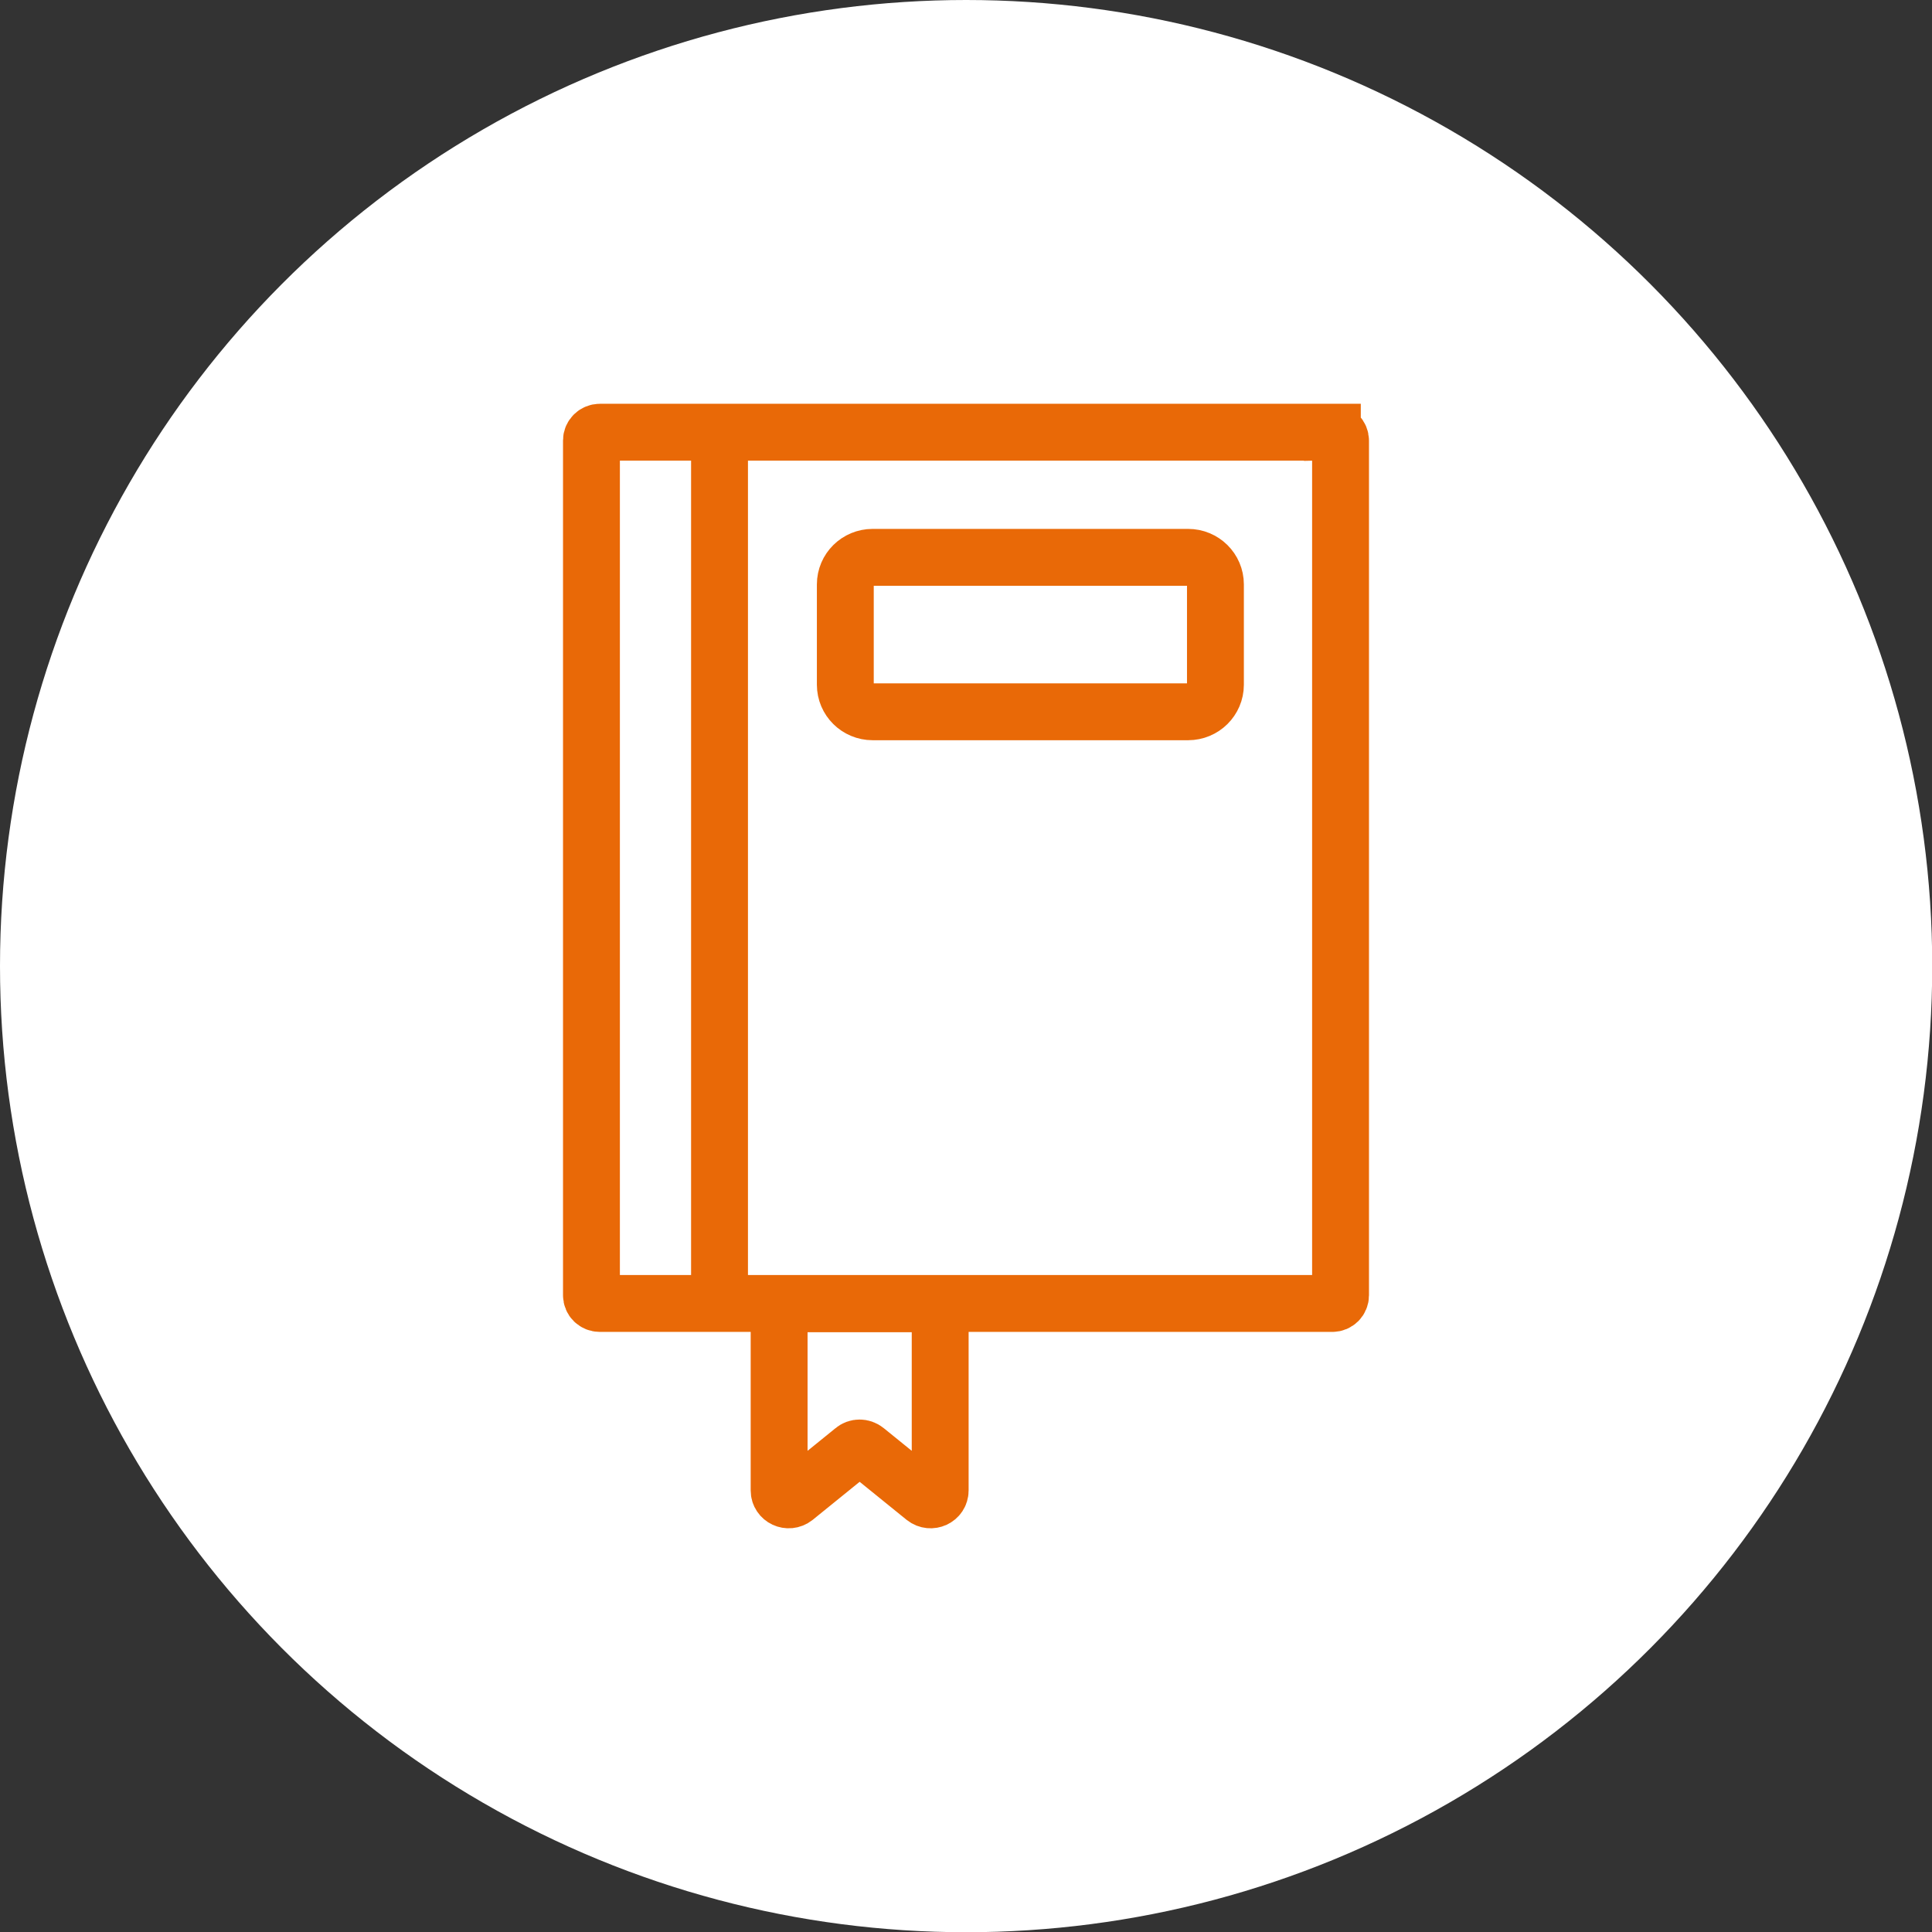
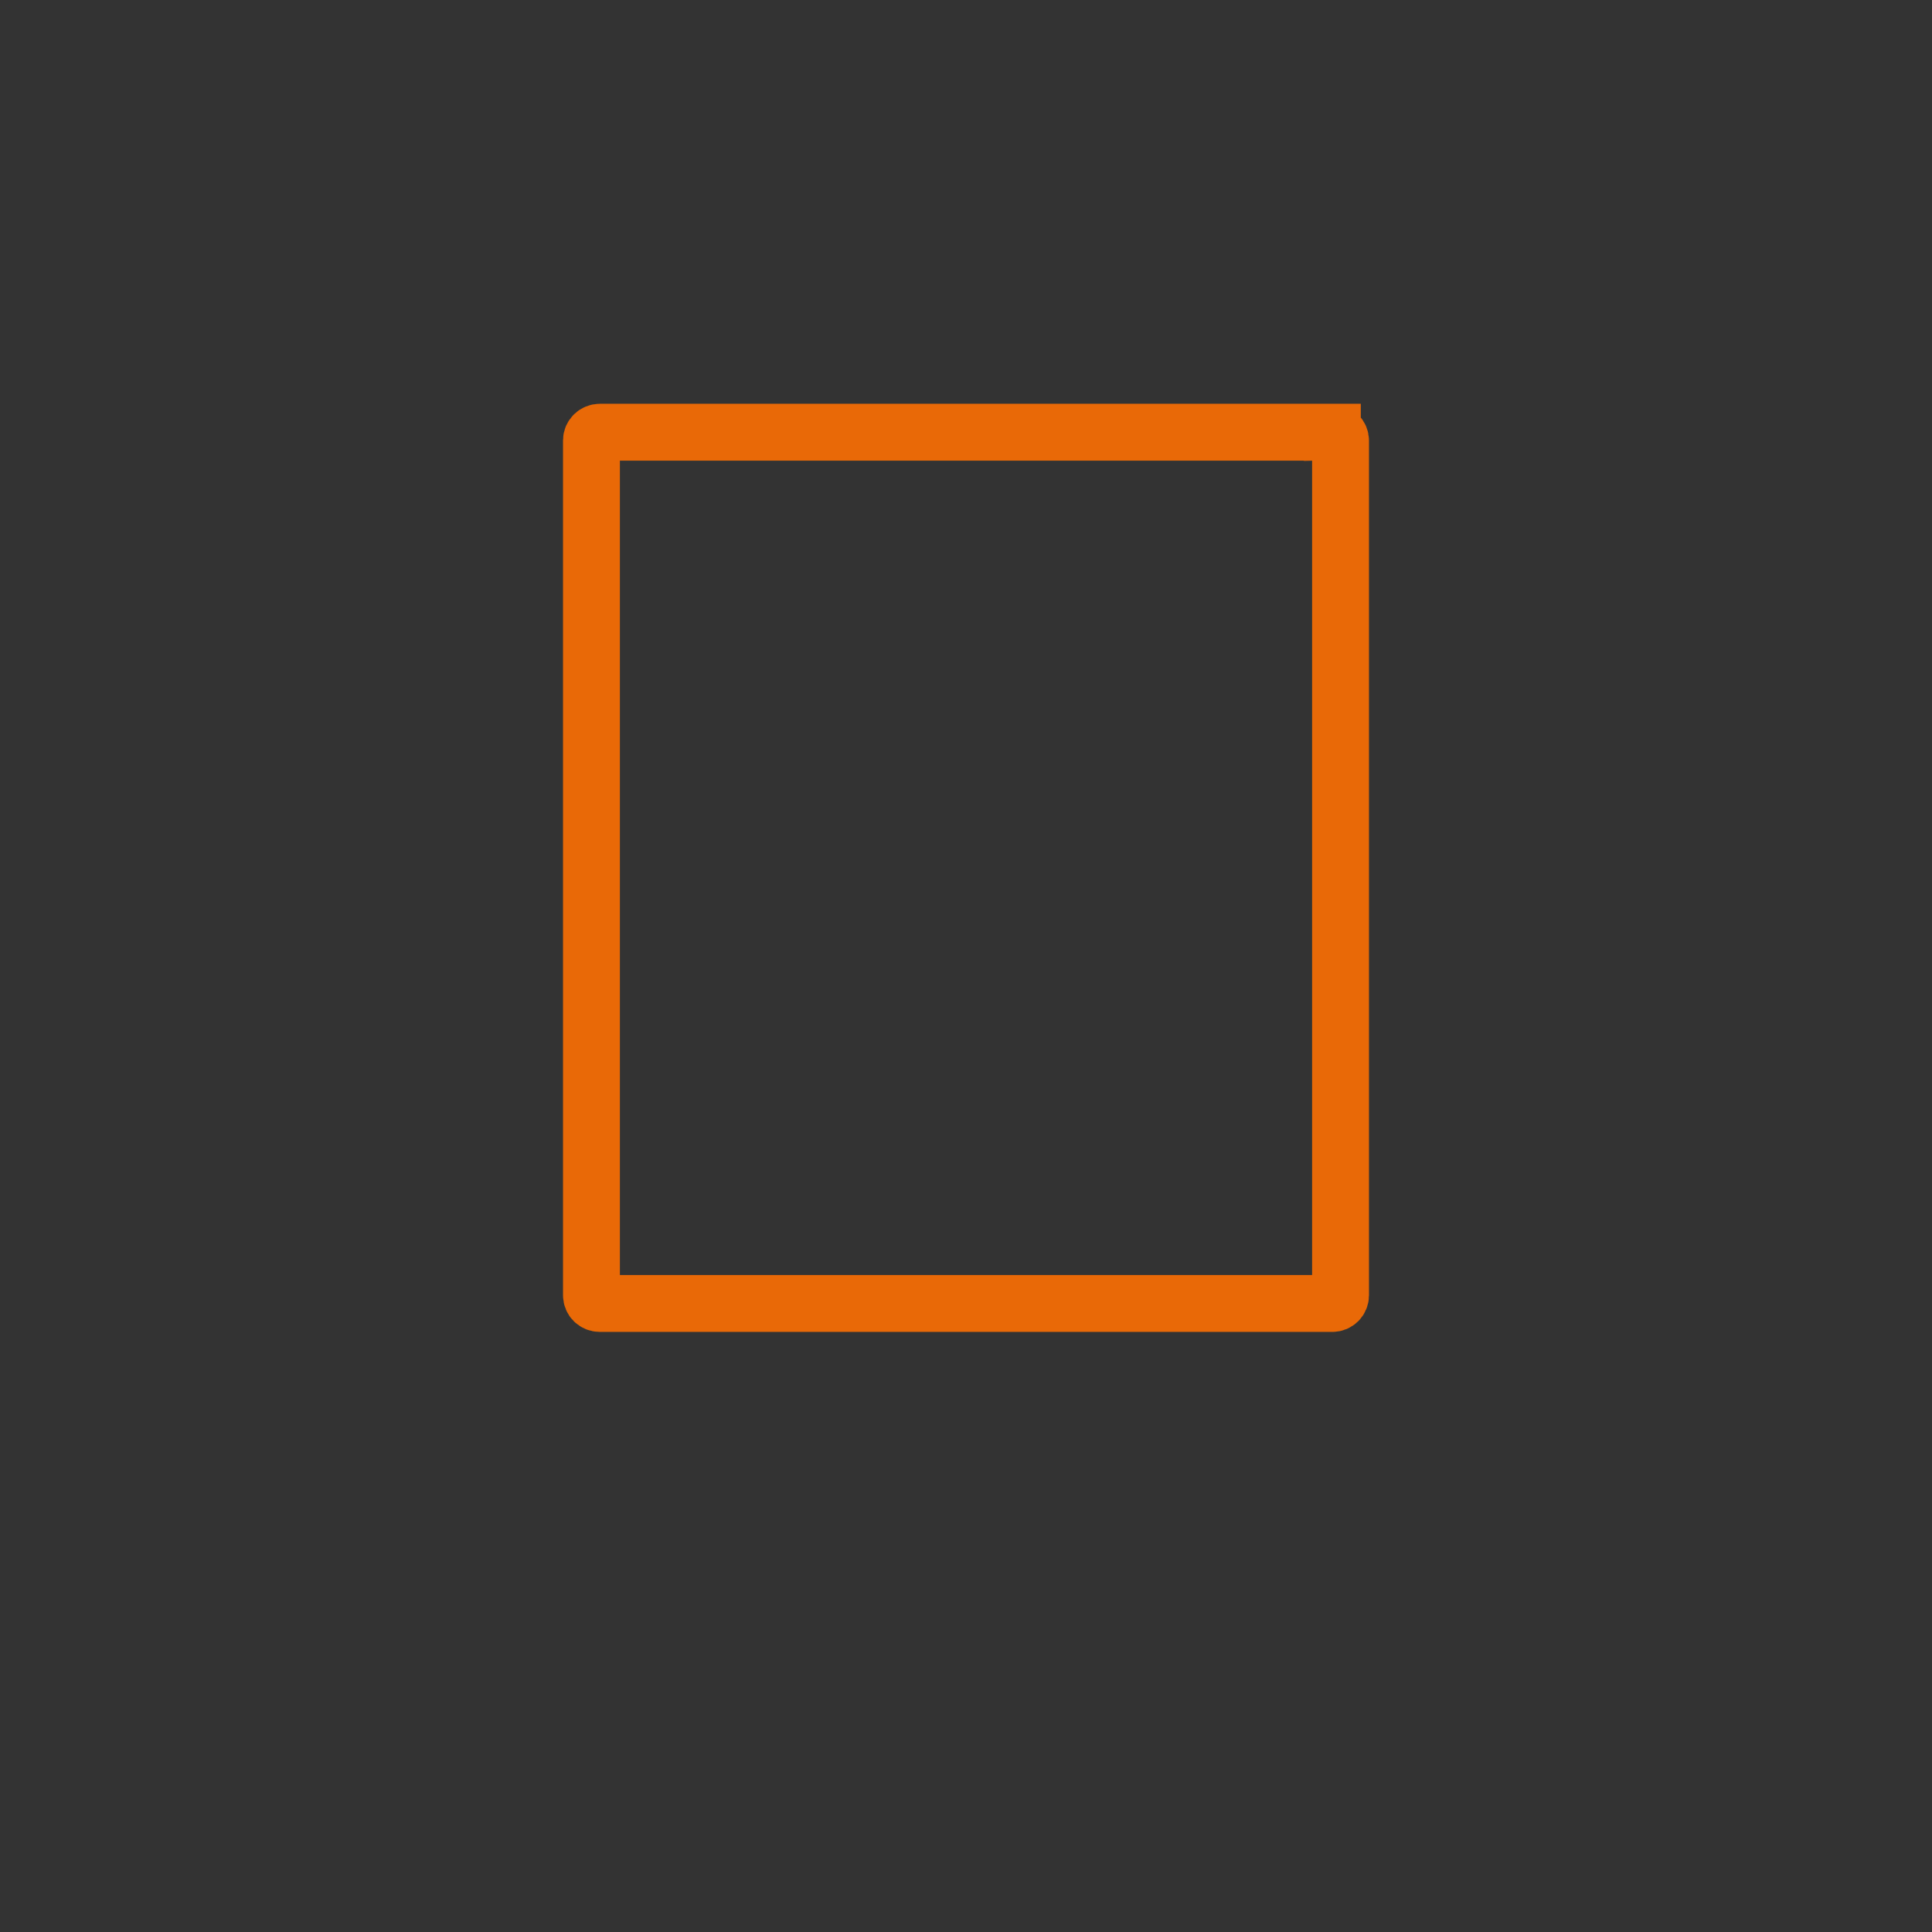
<svg xmlns="http://www.w3.org/2000/svg" id="Layer_1" viewBox="0 0 84.93 84.93">
  <rect x="0" y="0" width="84.93" height="84.93" fill="#333333" stroke="none" />
  <defs>
    <style>
      .cls-1 {
        fill: none;
        stroke: #e96907;
        stroke-miterlimit: 10;
        stroke-width: 2.5px;
      }

      .cls-2 {
        fill: #fff;
      }
    </style>
  </defs>
-   <circle class="cls-2" cx="42.47" cy="42.47" r="42.47" />
  <g>
    <path class="cls-1" d="M58.57,19H26.37c-.2,0-.37.16-.37.36v37.58c0,.2.16.36.37.36h32.2c.2,0,.36-.16.36-.36V19.37c0-.2-.16-.36-.36-.36Z" />
-     <path class="cls-1" d="M31.63,19v38.3" />
-     <path class="cls-1" d="M52.23,24.5h-13.87c-.66,0-1.2.53-1.2,1.19v4.41c0,.66.54,1.19,1.2,1.19h13.87c.66,0,1.2-.53,1.2-1.19v-4.41c0-.66-.54-1.19-1.2-1.19Z" />
-     <path class="cls-1" d="M40.88,57.31h-6.21c-.24,0-.42.19-.42.42v7.79c0,.35.41.54.69.32l2.58-2.09c.15-.13.38-.13.54,0l2.58,2.09c.28.22.69.03.69-.32v-7.79c0-.23-.19-.42-.42-.42h-.02Z" />
  </g>
</svg>